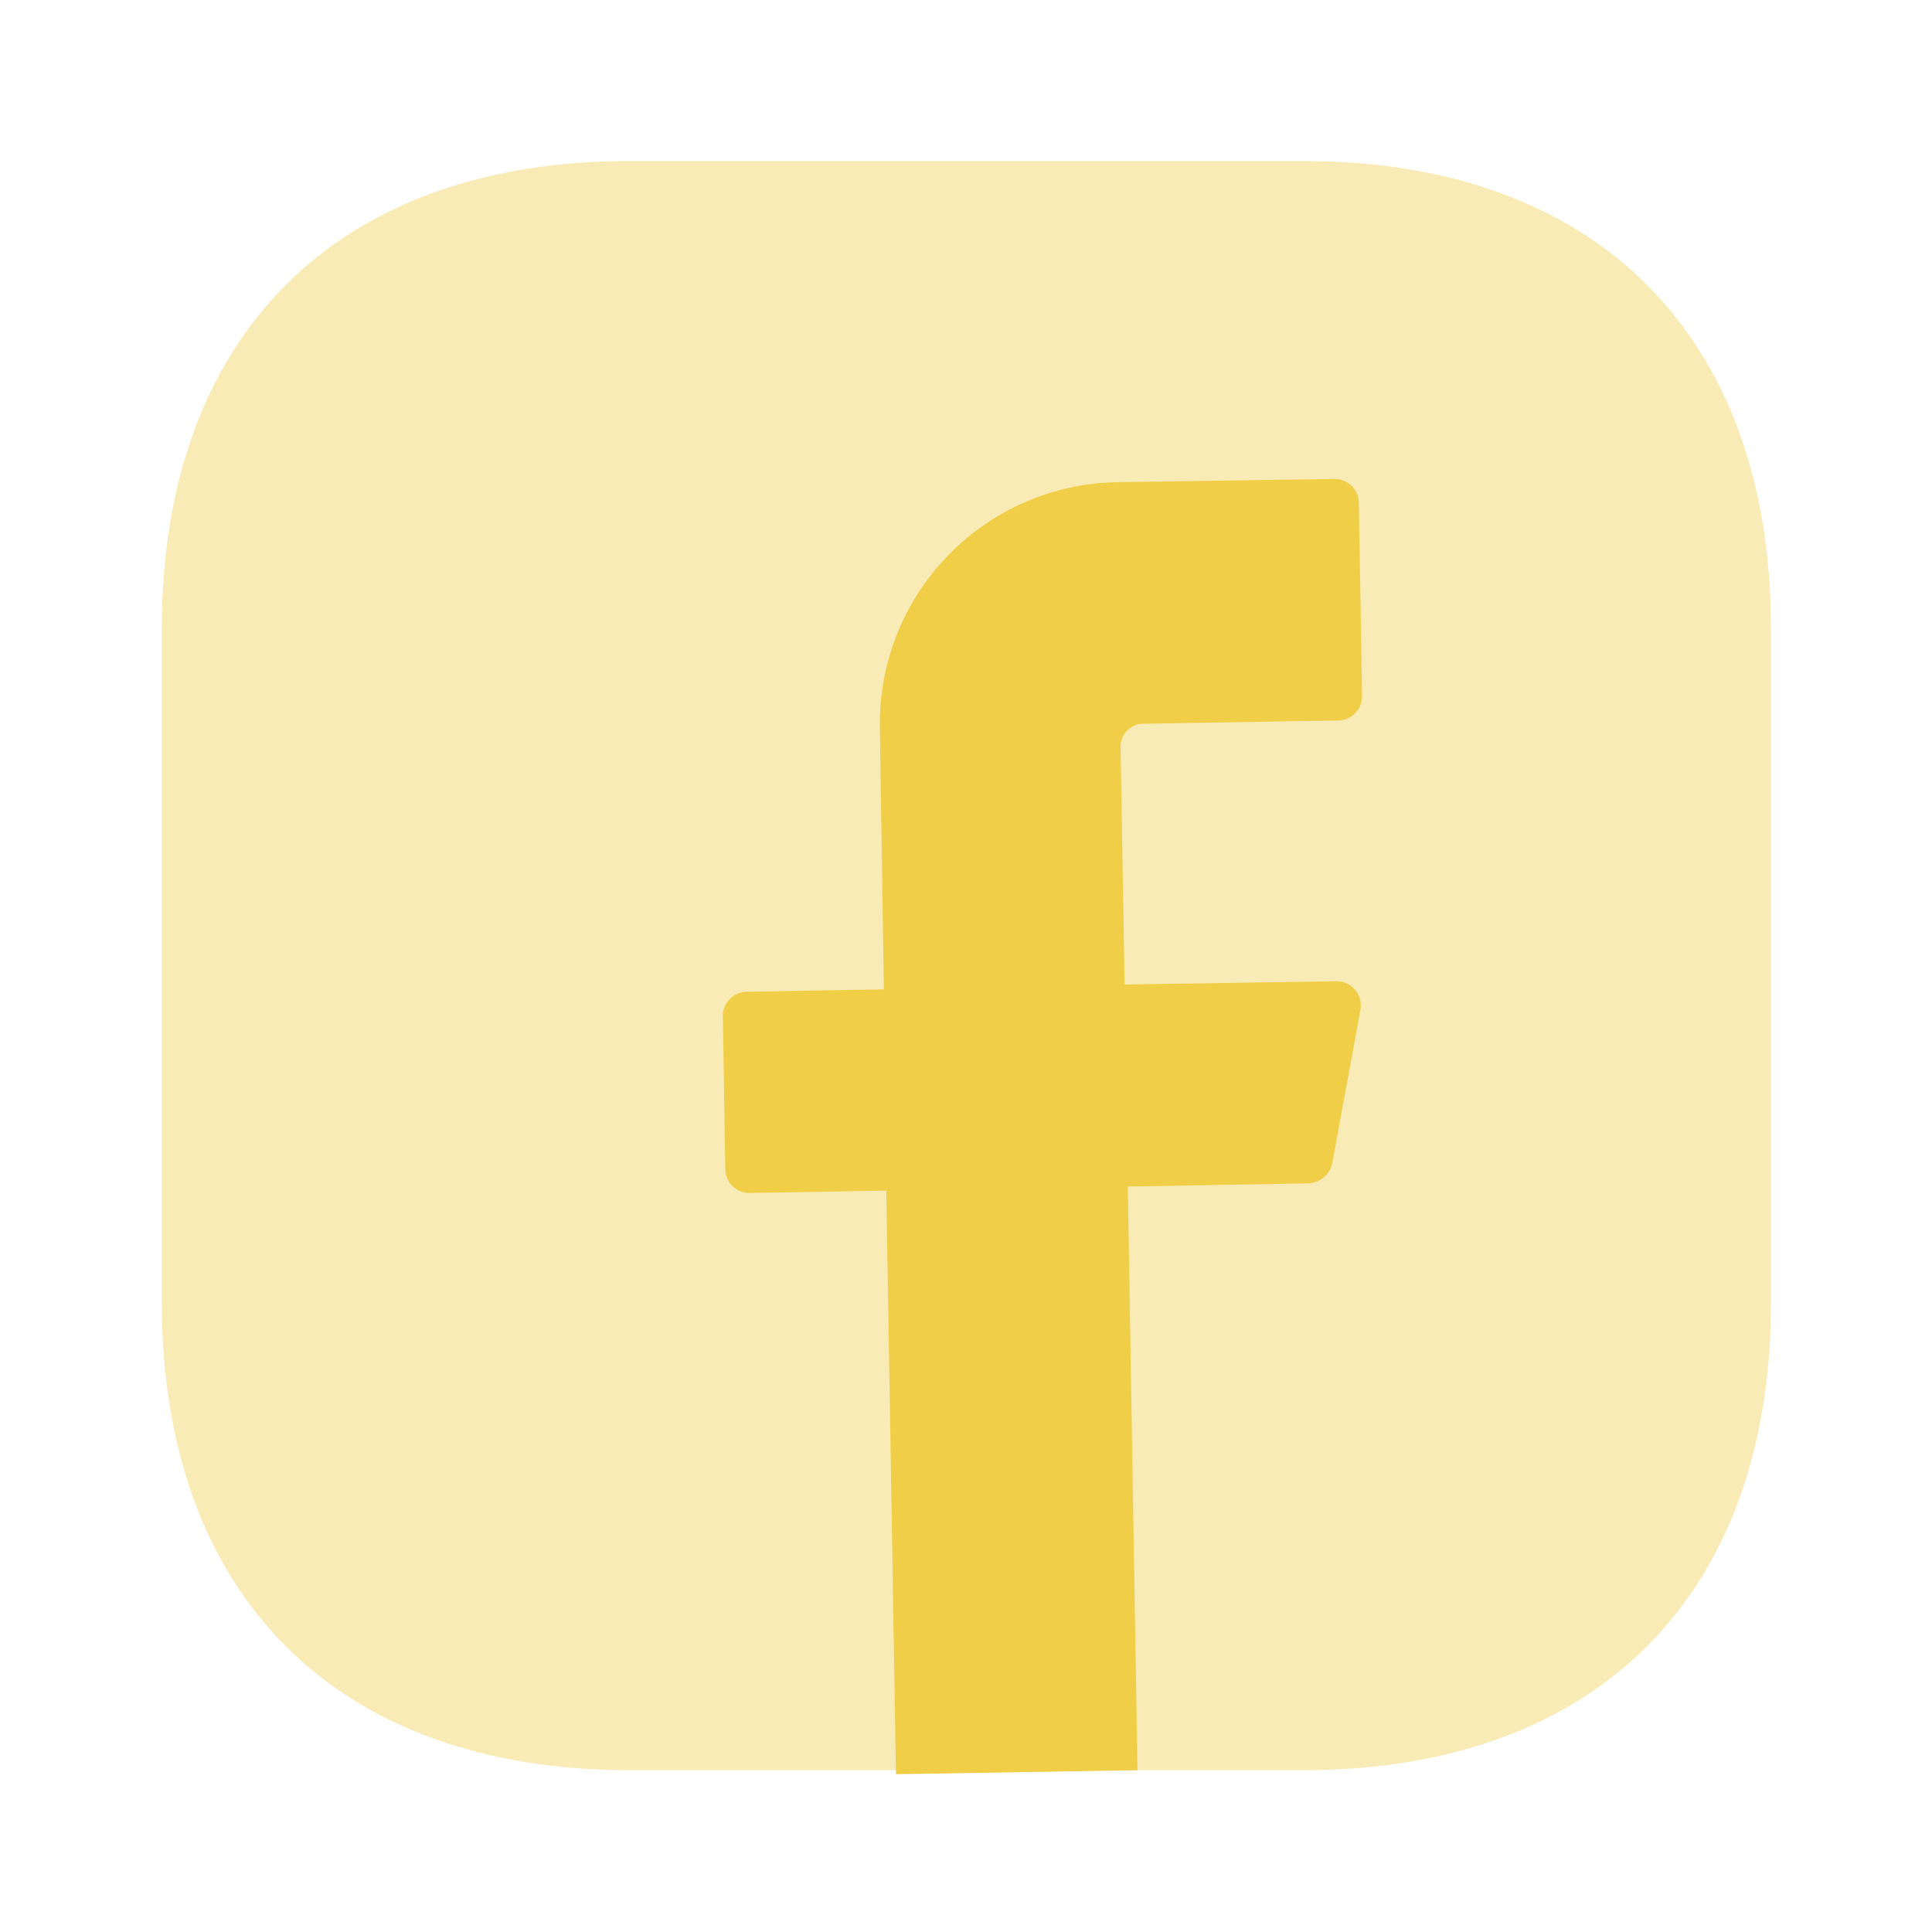
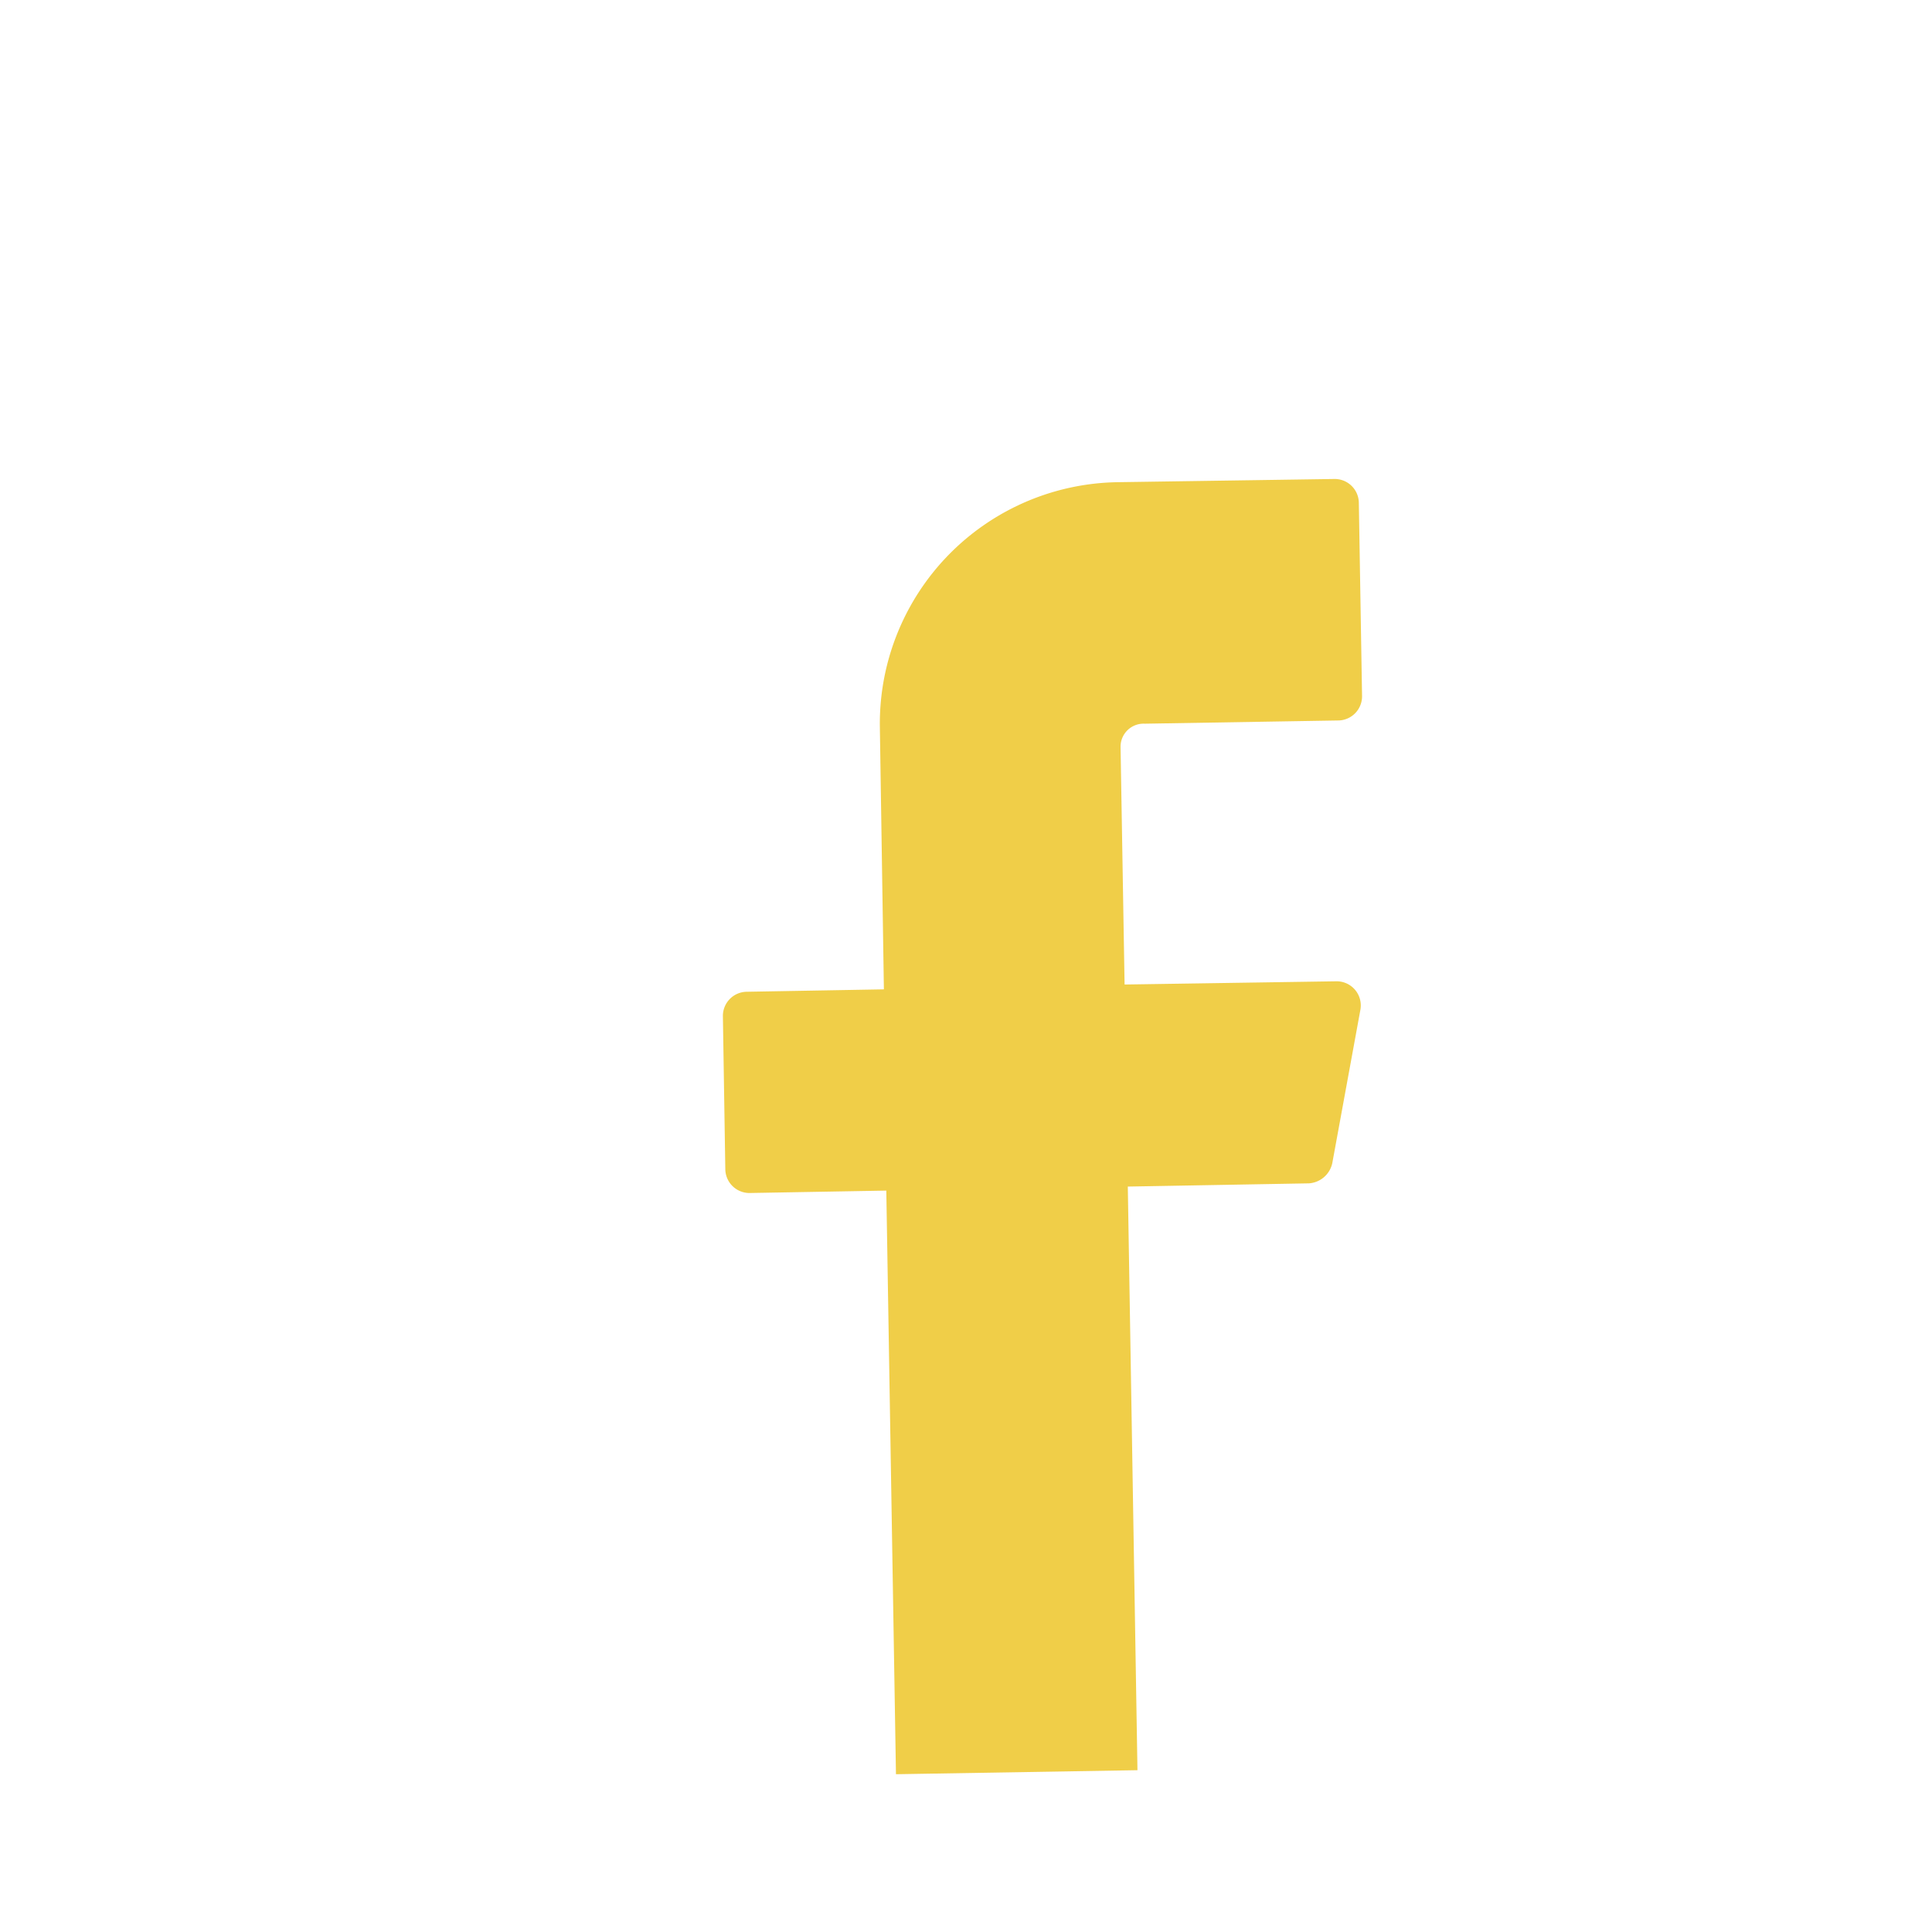
<svg xmlns="http://www.w3.org/2000/svg" width="24" height="24" viewBox="0 0 24 24">
-   <path d="M0,0H24V24H0Z" fill="none" opacity="0.58" />
-   <path d="M14.18,0H5.81C2.17,0,0,2.17,0,5.81v8.37c0,3.64,2.17,5.81,5.81,5.81h8.37c3.64,0,5.81-2.17,5.81-5.81V5.81C19.99,2.17,17.82,0,14.18,0Z" transform="translate(2.01 2)" fill="#f0ce48" opacity="0.4" />
  <path d="M4.94,3.33l.05,2.95,2.63-.04a.3.3,0,0,1,.3.35L7.57,8.5a.319.319,0,0,1-.29.25l-2.25.04.12,7.25-3,.05L2.03,8.84l-1.7.03a.3.3,0,0,1-.3-.3L0,6.67a.3.3,0,0,1,.3-.3L2,6.34,1.95,3.09A3,3,0,0,1,4.9.04L7.6,0a.3.3,0,0,1,.3.3l.04,2.4a.3.3,0,0,1-.3.3l-2.4.04A.286.286,0,0,0,4.94,3.33Z" transform="translate(8.98 5.95)" fill="#f0ce48" />
-   <path d="M0,0H24V24H0Z" fill="none" opacity="0" />
</svg>